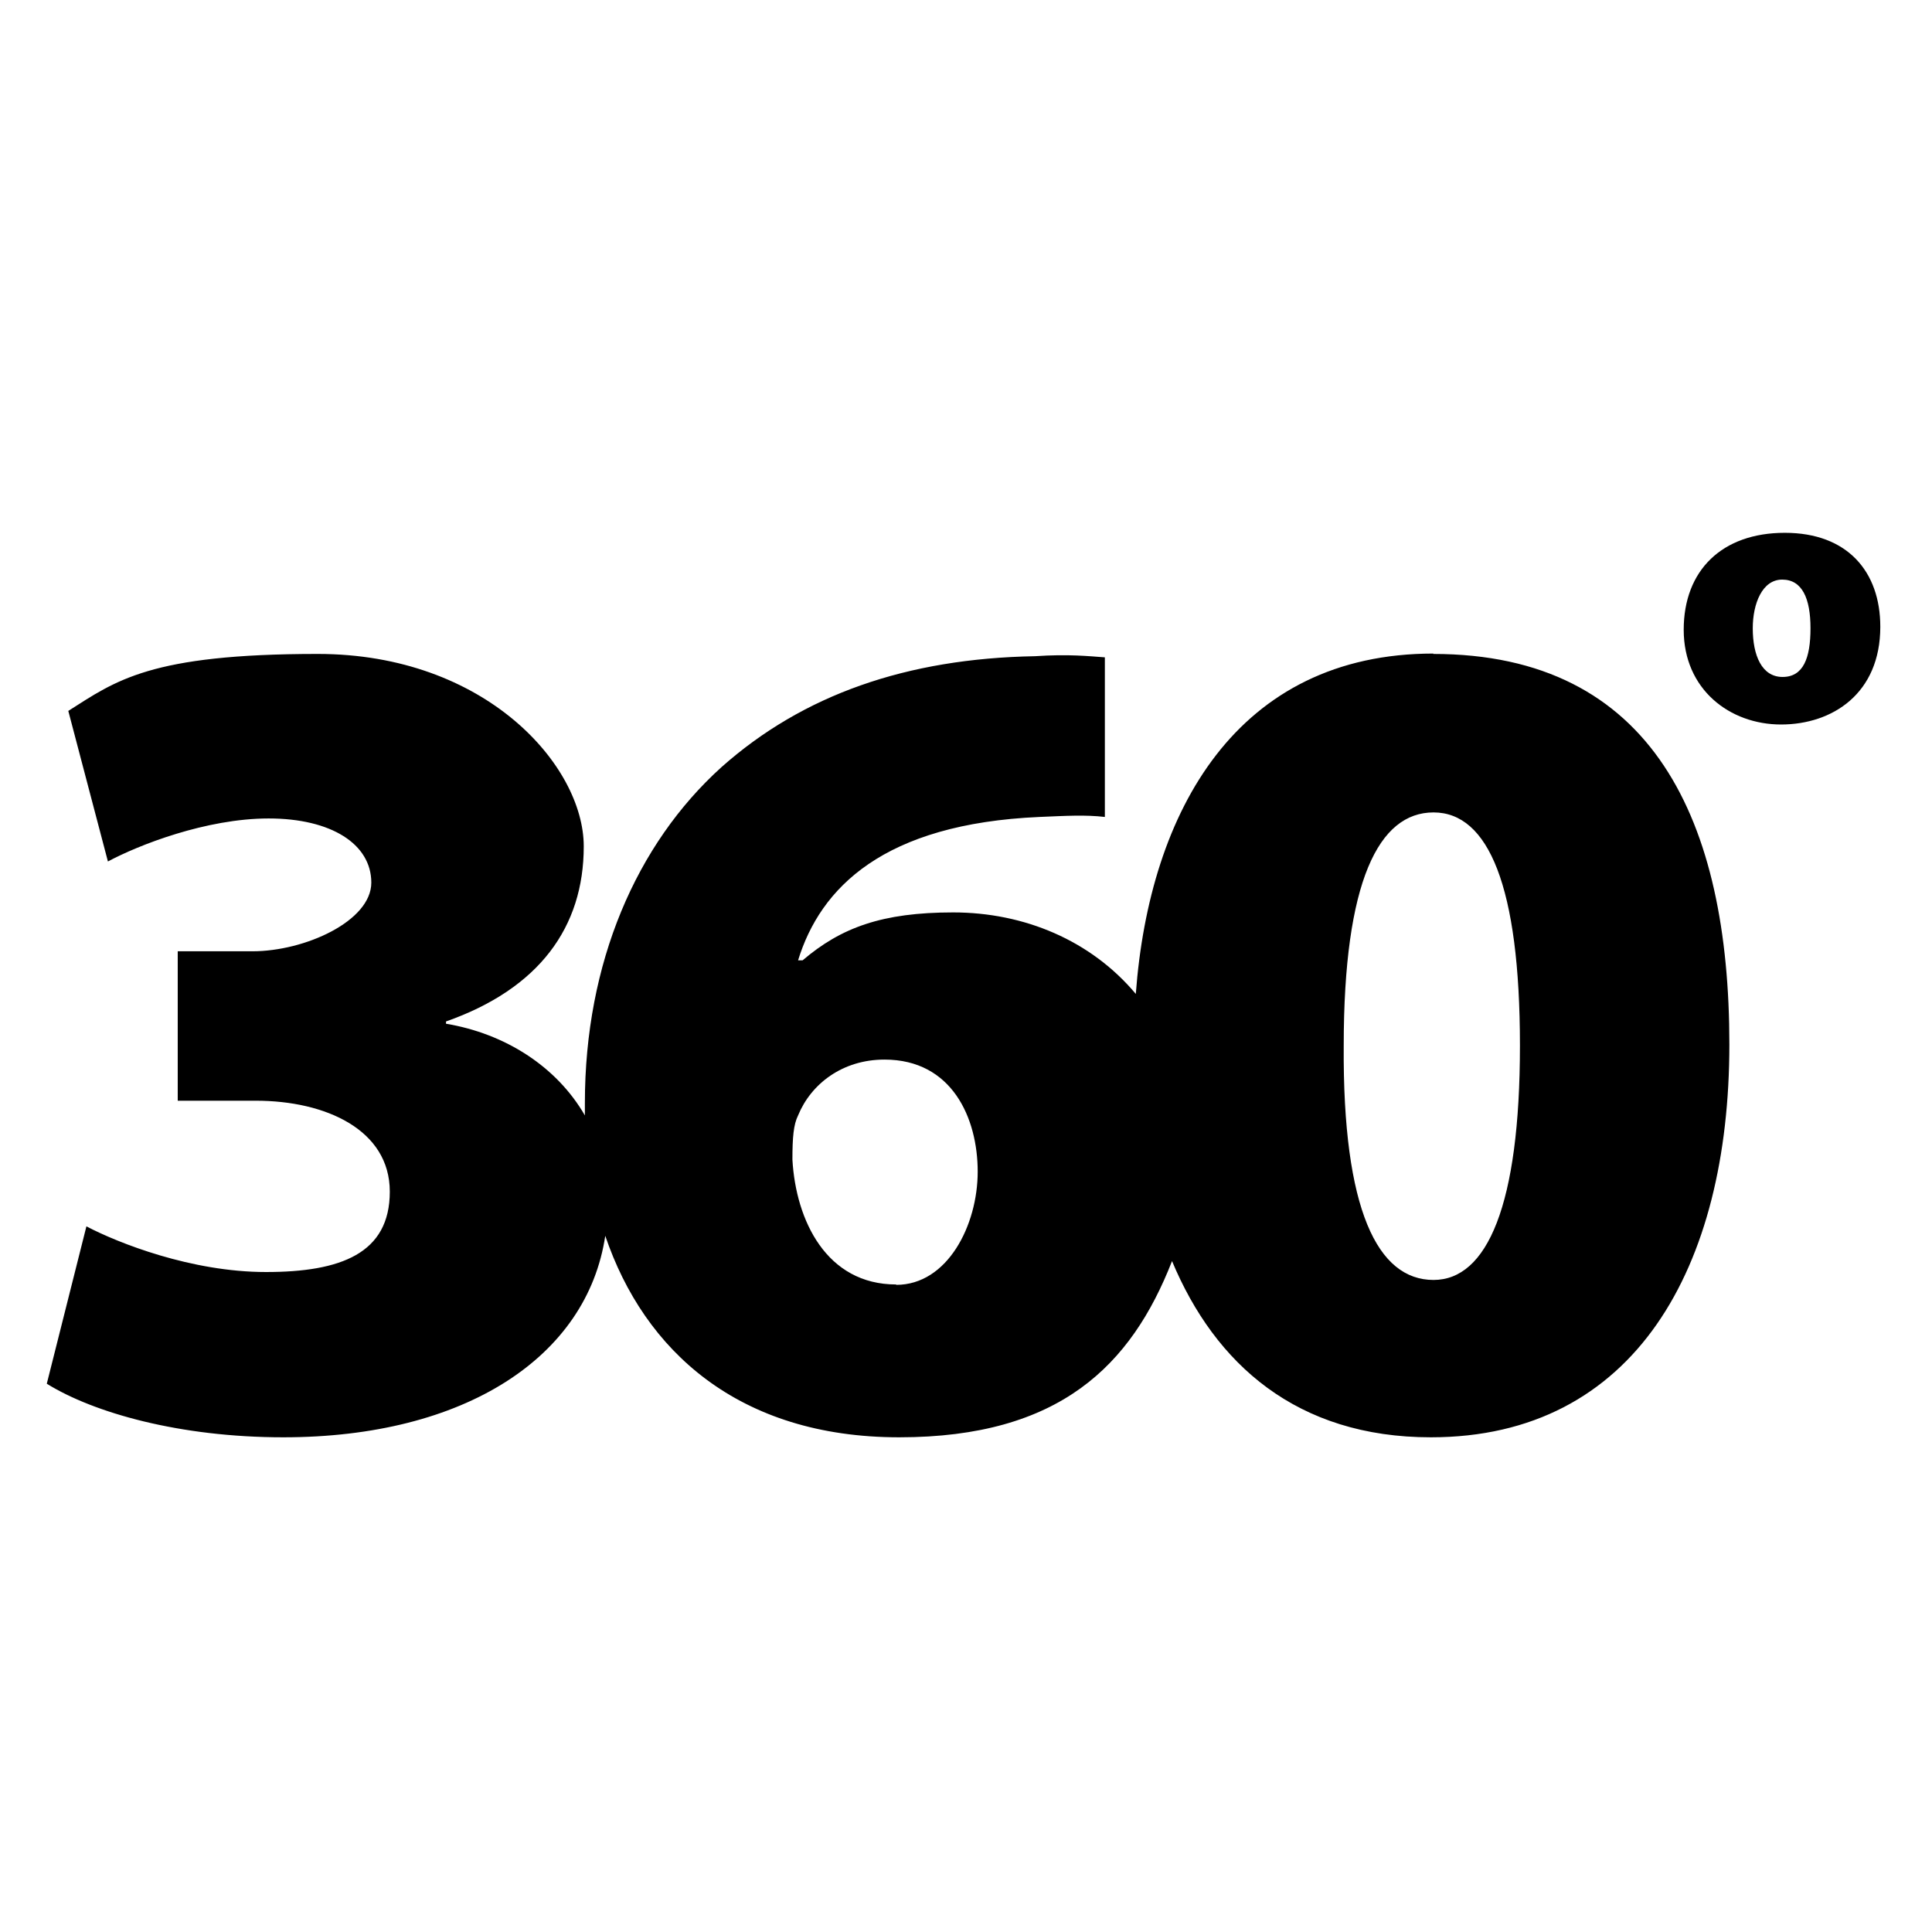
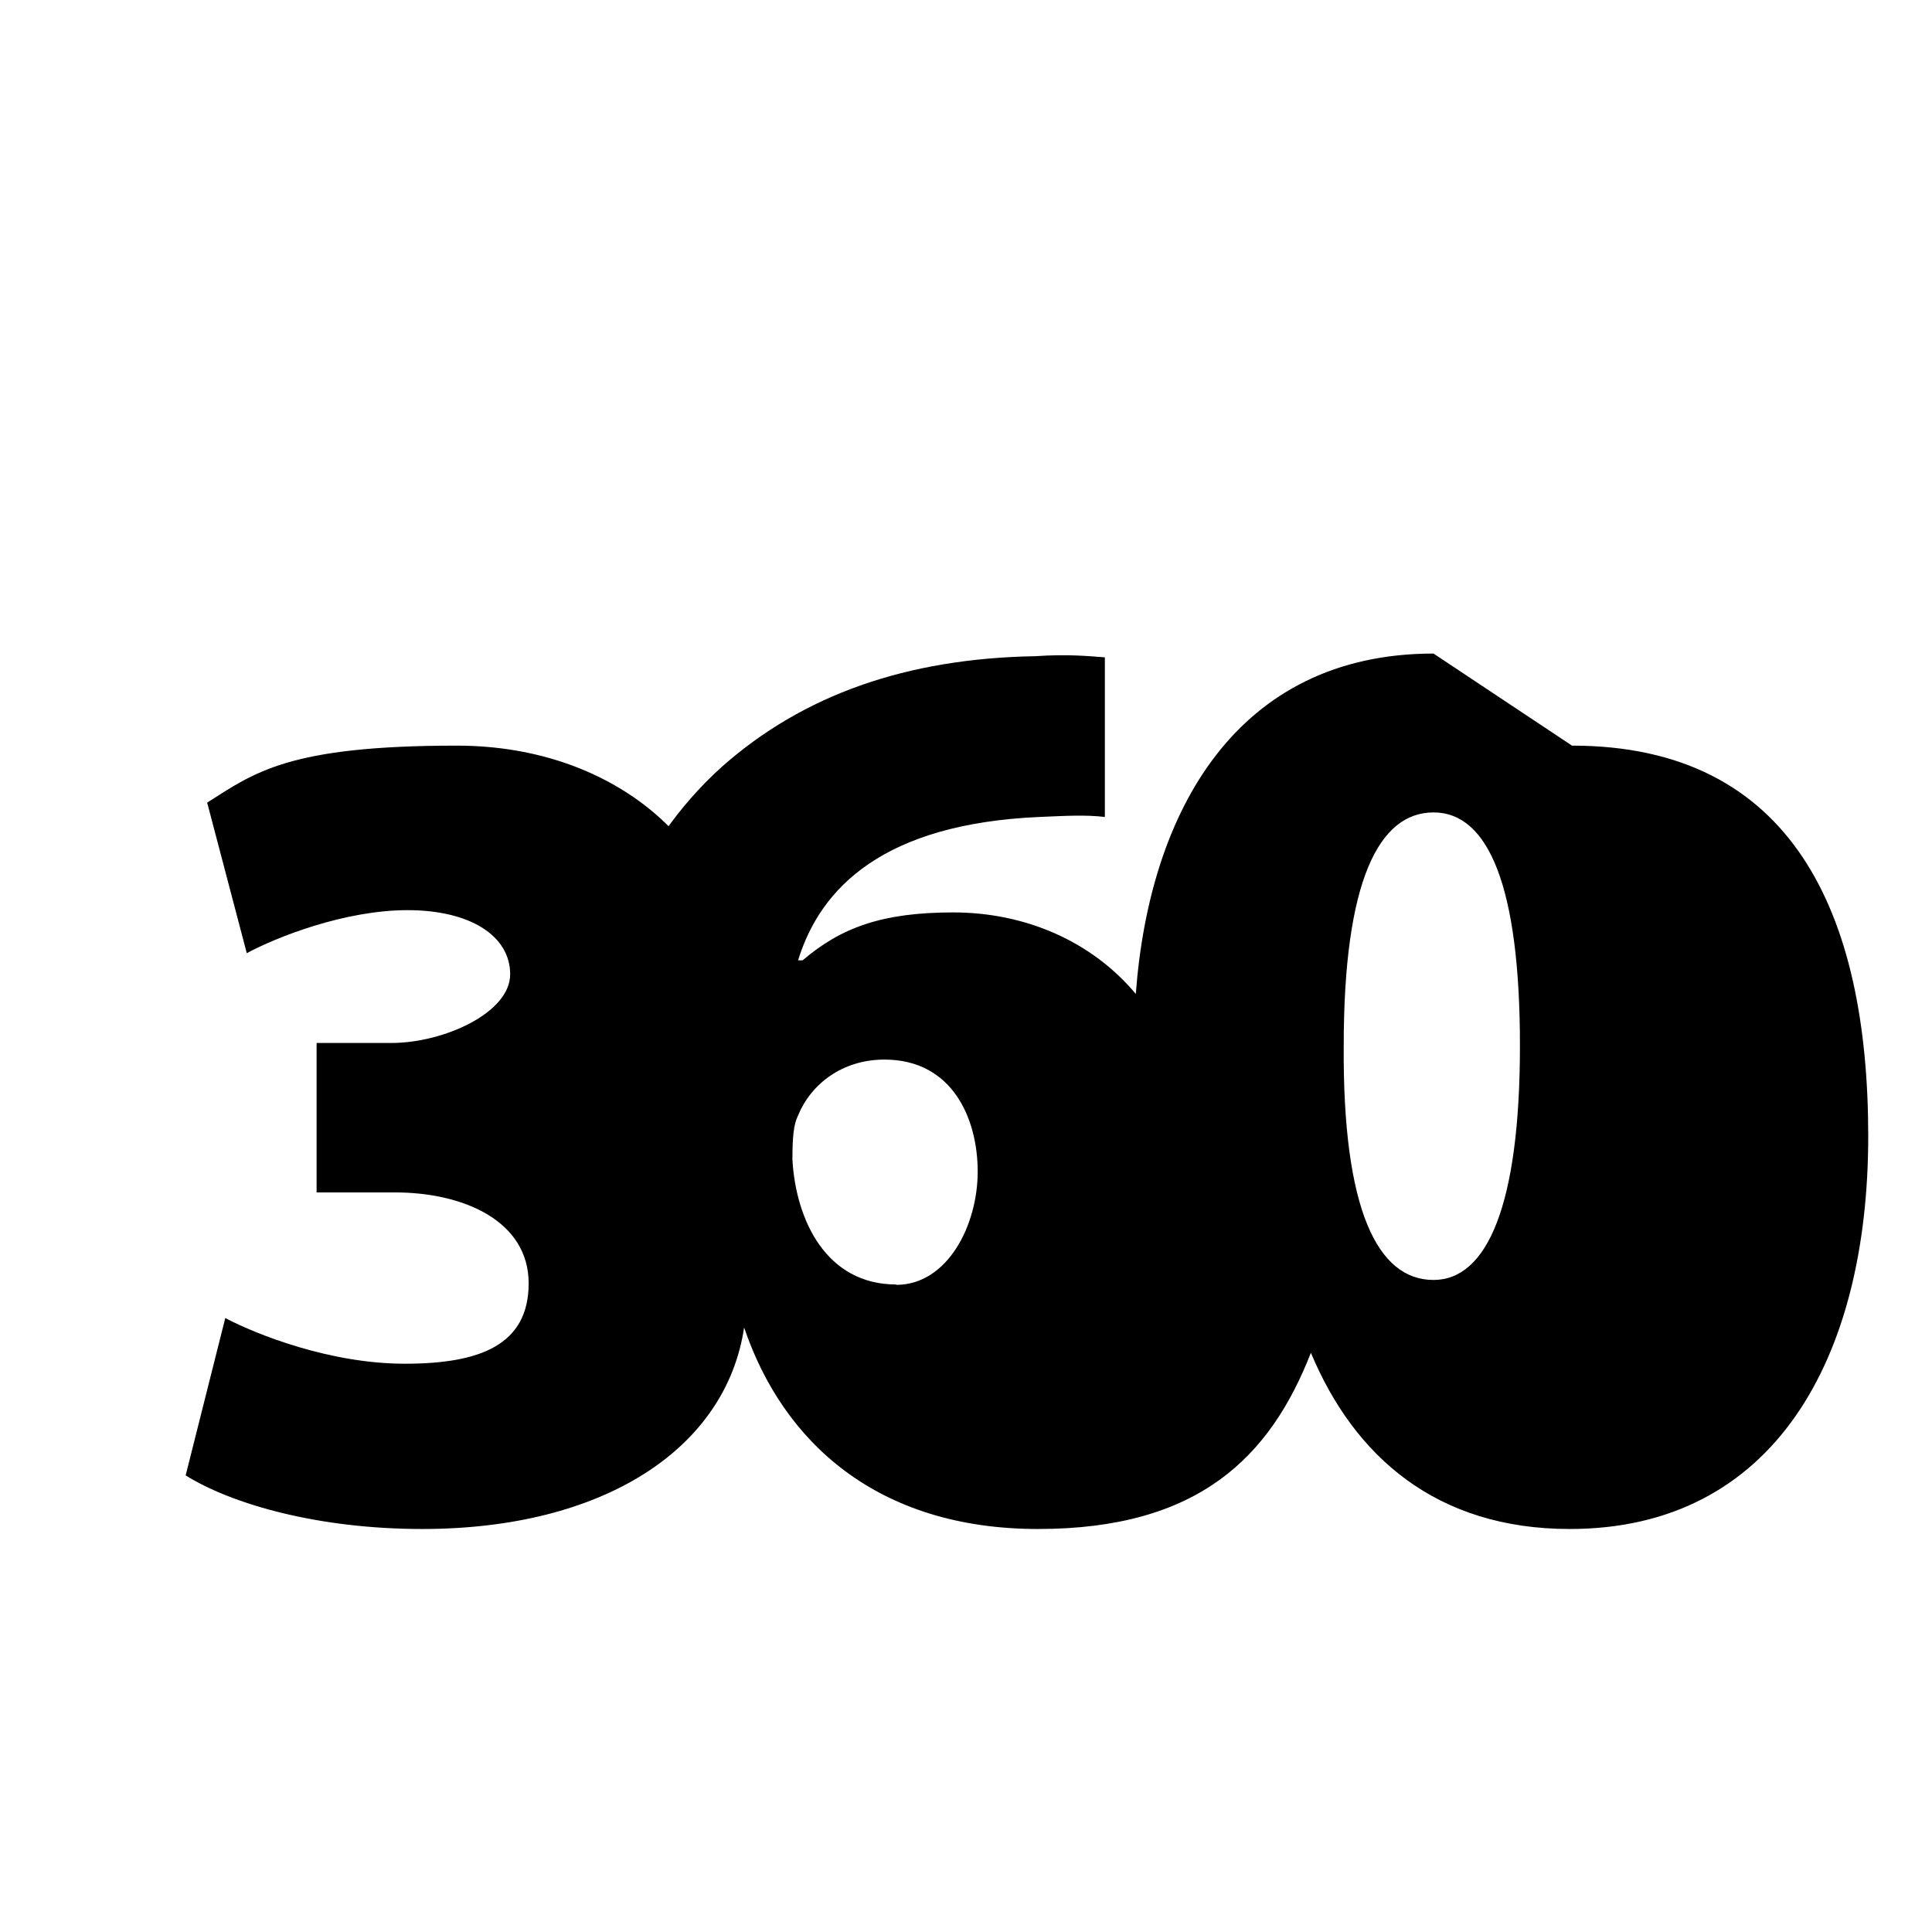
<svg xmlns="http://www.w3.org/2000/svg" id="Layer_1" version="1.1" viewBox="0 0 512 512">
  <defs>
    <style>
      .st0 {
        isolation: isolate;
      }
    </style>
  </defs>
-   <path d="M379.9,173.2c-52,0-75.3,41.6-78.9,90.2-11.9-14.2-29.6-21.6-48.4-21.6s-29.7,4-39.9,12.7h-1.2c5.9-19.2,22.6-36.2,64-38,7.1-.3,12.1-.6,17.3,0v-42.3c-4.3-.3-9.6-.9-18.5-.3-34,.6-61.5,10.2-83.1,29.4-22.6,20.4-36.2,51.9-36.2,89s0,2.2,0,3.3c-7.5-13-21.2-21.7-36.8-24.3v-.6c24.7-8.7,36.5-25,36.5-46.4s-26-51-70.5-51-53.5,7.1-66.1,15.1l10.5,39.9c8-4.3,26-11.4,42.6-11.4s27.2,6.8,27.2,17-17.6,18.2-31.5,18.2h-19.8v39.6h20.7c18.5,0,35.5,7.7,35.5,24.1s-13,21.3-32.8,21.3-39.2-7.7-47.6-12.1l-10.5,41.7c12.4,7.7,35.2,14.2,62.7,14.2,48.1,0,80.5-21.3,85.3-53.4,10.3,30.4,35.3,53.4,77.9,53.4s61.5-19.1,72.3-46.7c11.4,27.3,33.1,46.7,68.6,46.7,54.1,0,79.1-45.1,79.1-104.1s-20.1-103.5-78.5-103.5ZM237.5,340.4c-18.5,0-26.6-17-27.5-33.1,0-5.9.3-9.3,1.5-11.7,3.4-8.3,11.7-14.8,22.9-14.8,17.9,0,24.7,15.5,24.7,29.7s-8,30-21.6,30ZM379.9,339.2c-14.8,0-24.1-18.5-23.8-62.1,0-43.6,9.3-61.8,23.8-61.8s22.9,19.5,22.9,61.8-8.7,62.1-22.9,62.1Z" />
+   <path d="M379.9,173.2c-52,0-75.3,41.6-78.9,90.2-11.9-14.2-29.6-21.6-48.4-21.6s-29.7,4-39.9,12.7h-1.2c5.9-19.2,22.6-36.2,64-38,7.1-.3,12.1-.6,17.3,0v-42.3c-4.3-.3-9.6-.9-18.5-.3-34,.6-61.5,10.2-83.1,29.4-22.6,20.4-36.2,51.9-36.2,89s0,2.2,0,3.3v-.6c24.7-8.7,36.5-25,36.5-46.4s-26-51-70.5-51-53.5,7.1-66.1,15.1l10.5,39.9c8-4.3,26-11.4,42.6-11.4s27.2,6.8,27.2,17-17.6,18.2-31.5,18.2h-19.8v39.6h20.7c18.5,0,35.5,7.7,35.5,24.1s-13,21.3-32.8,21.3-39.2-7.7-47.6-12.1l-10.5,41.7c12.4,7.7,35.2,14.2,62.7,14.2,48.1,0,80.5-21.3,85.3-53.4,10.3,30.4,35.3,53.4,77.9,53.4s61.5-19.1,72.3-46.7c11.4,27.3,33.1,46.7,68.6,46.7,54.1,0,79.1-45.1,79.1-104.1s-20.1-103.5-78.5-103.5ZM237.5,340.4c-18.5,0-26.6-17-27.5-33.1,0-5.9.3-9.3,1.5-11.7,3.4-8.3,11.7-14.8,22.9-14.8,17.9,0,24.7,15.5,24.7,29.7s-8,30-21.6,30ZM379.9,339.2c-14.8,0-24.1-18.5-23.8-62.1,0-43.6,9.3-61.8,23.8-61.8s22.9,19.5,22.9,61.8-8.7,62.1-22.9,62.1Z" />
  <g class="st0">
    <g class="st0">
-       <path d="M498.3,166.1c0,17.7-12.7,25.9-26.3,25.9s-25.8-9.3-25.8-25.1,10.2-25.7,26.8-25.7,25.3,10.3,25.3,24.9ZM464.5,166.5c0,7.2,2.4,12.9,7.9,12.9s7.4-5,7.4-12.9-2.2-12.9-7.5-12.9-7.8,6.4-7.8,12.9Z" />
-     </g>
+       </g>
  </g>
</svg>